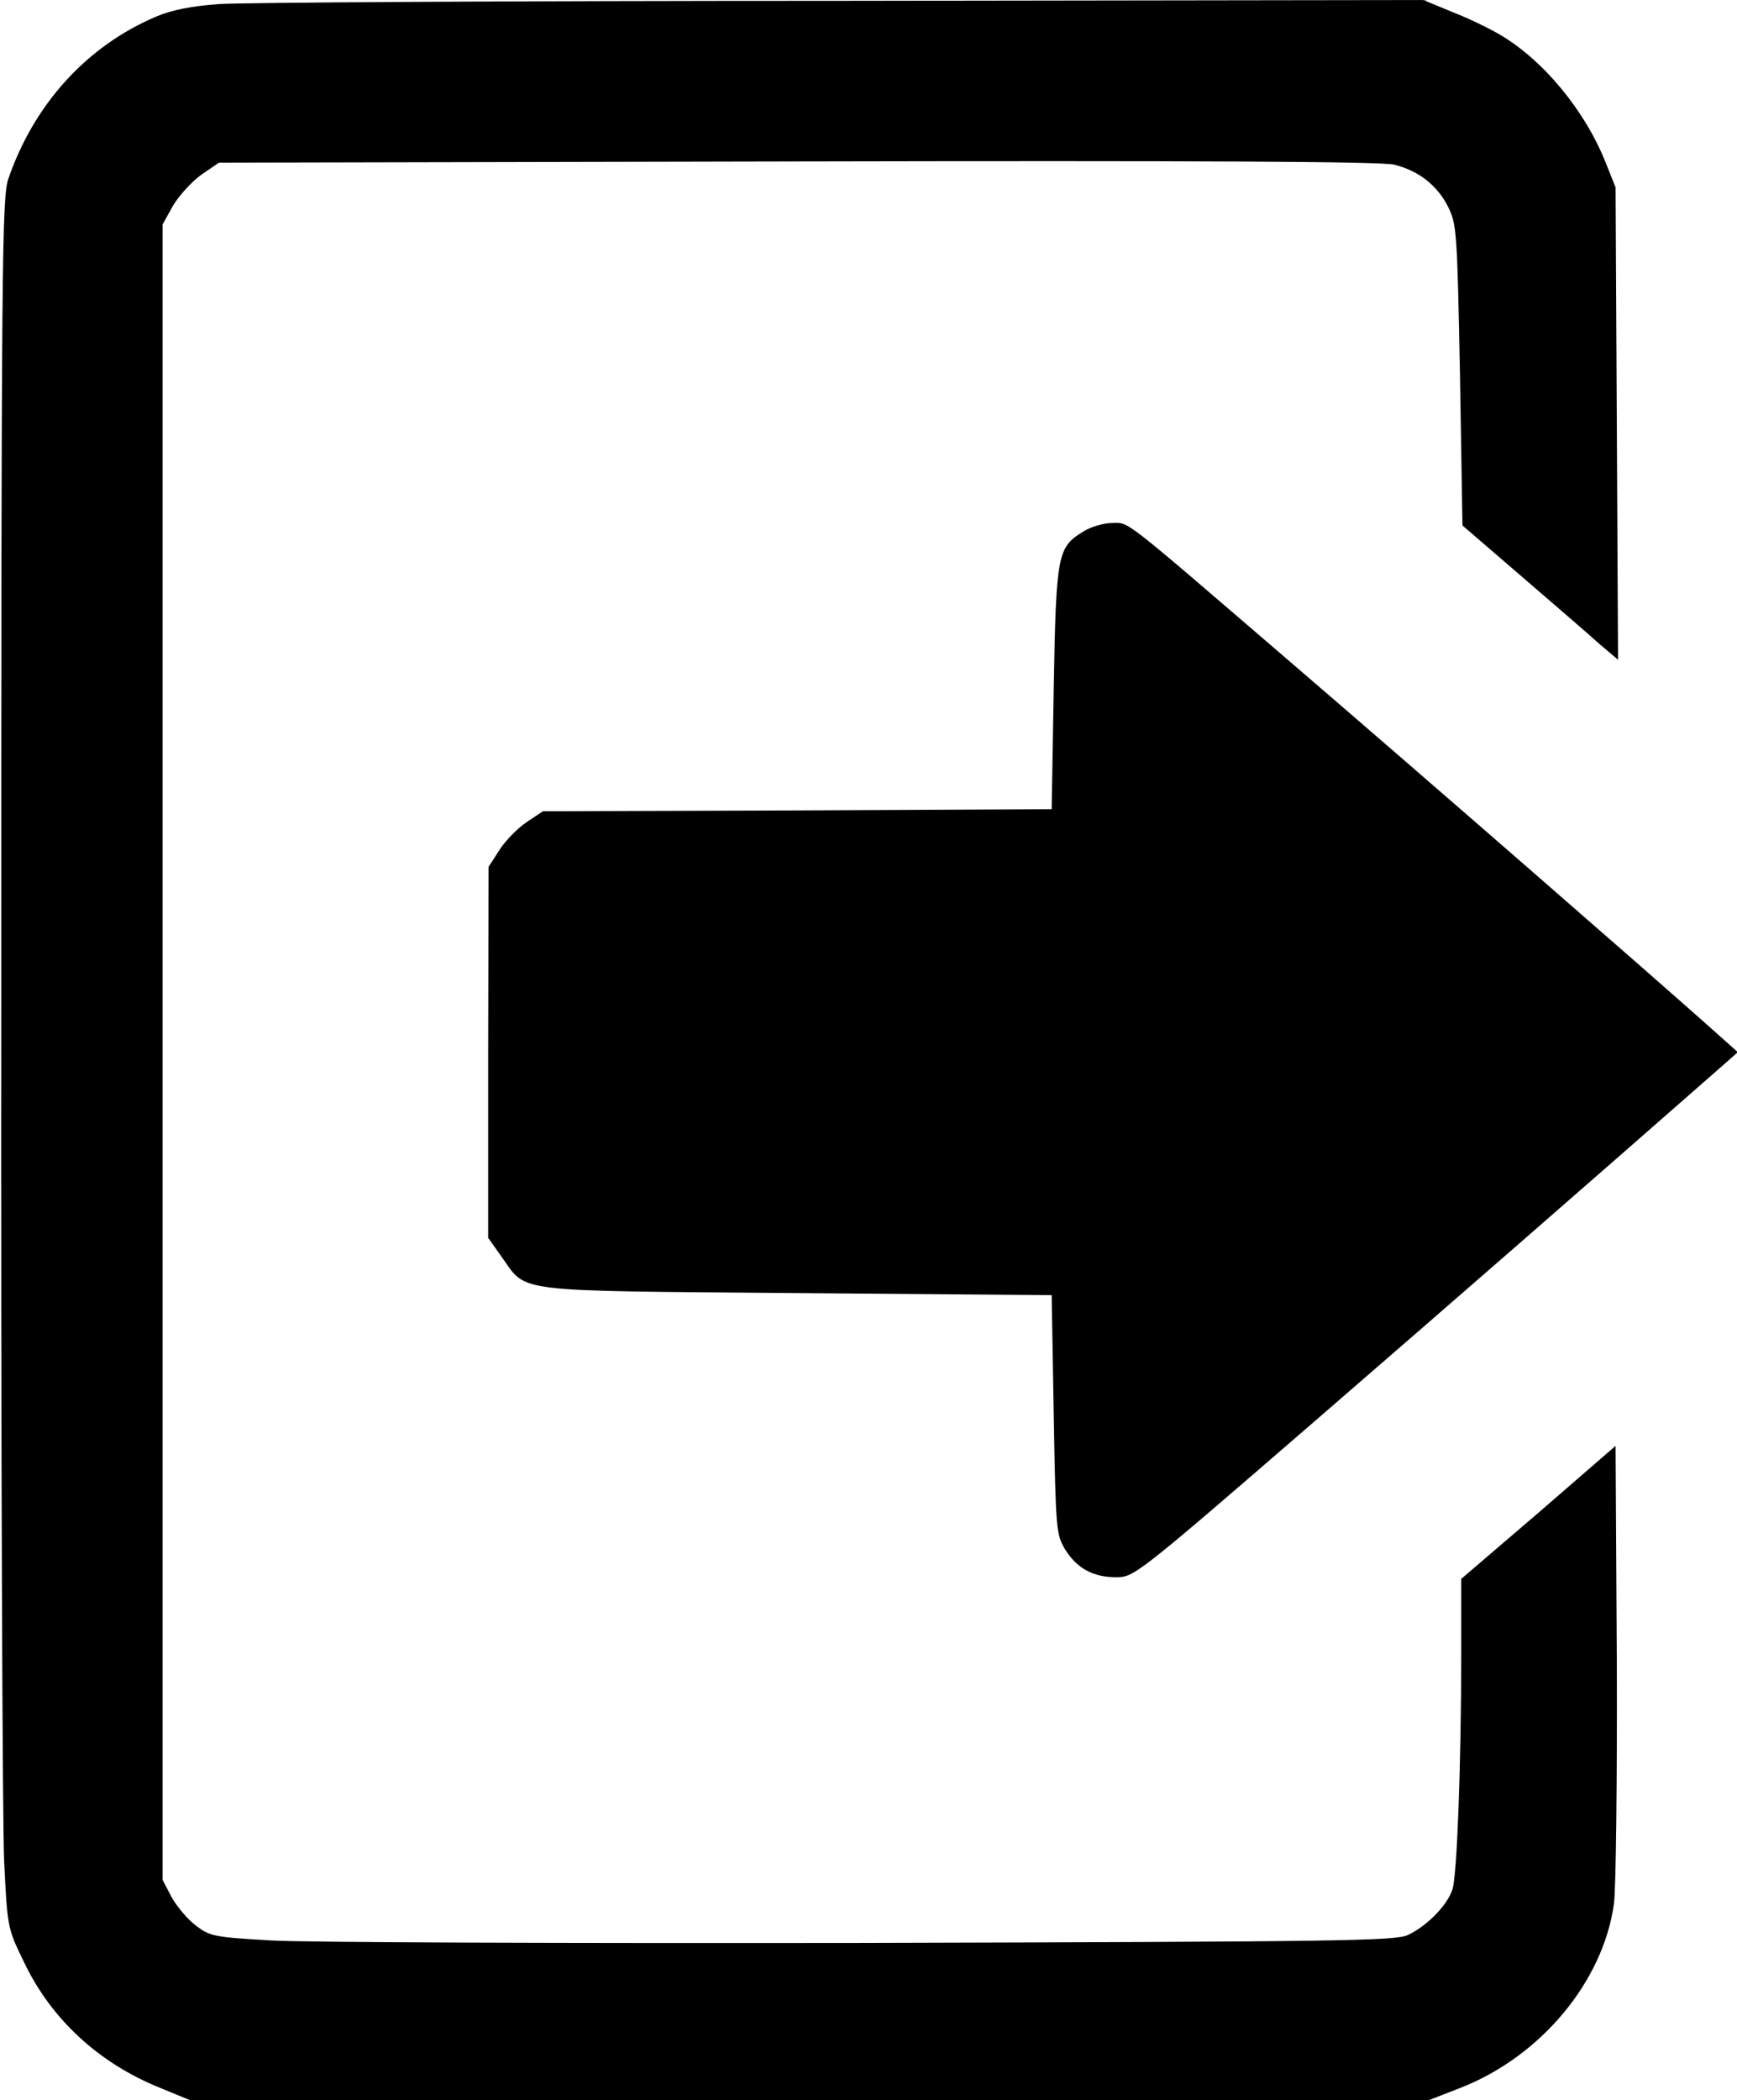
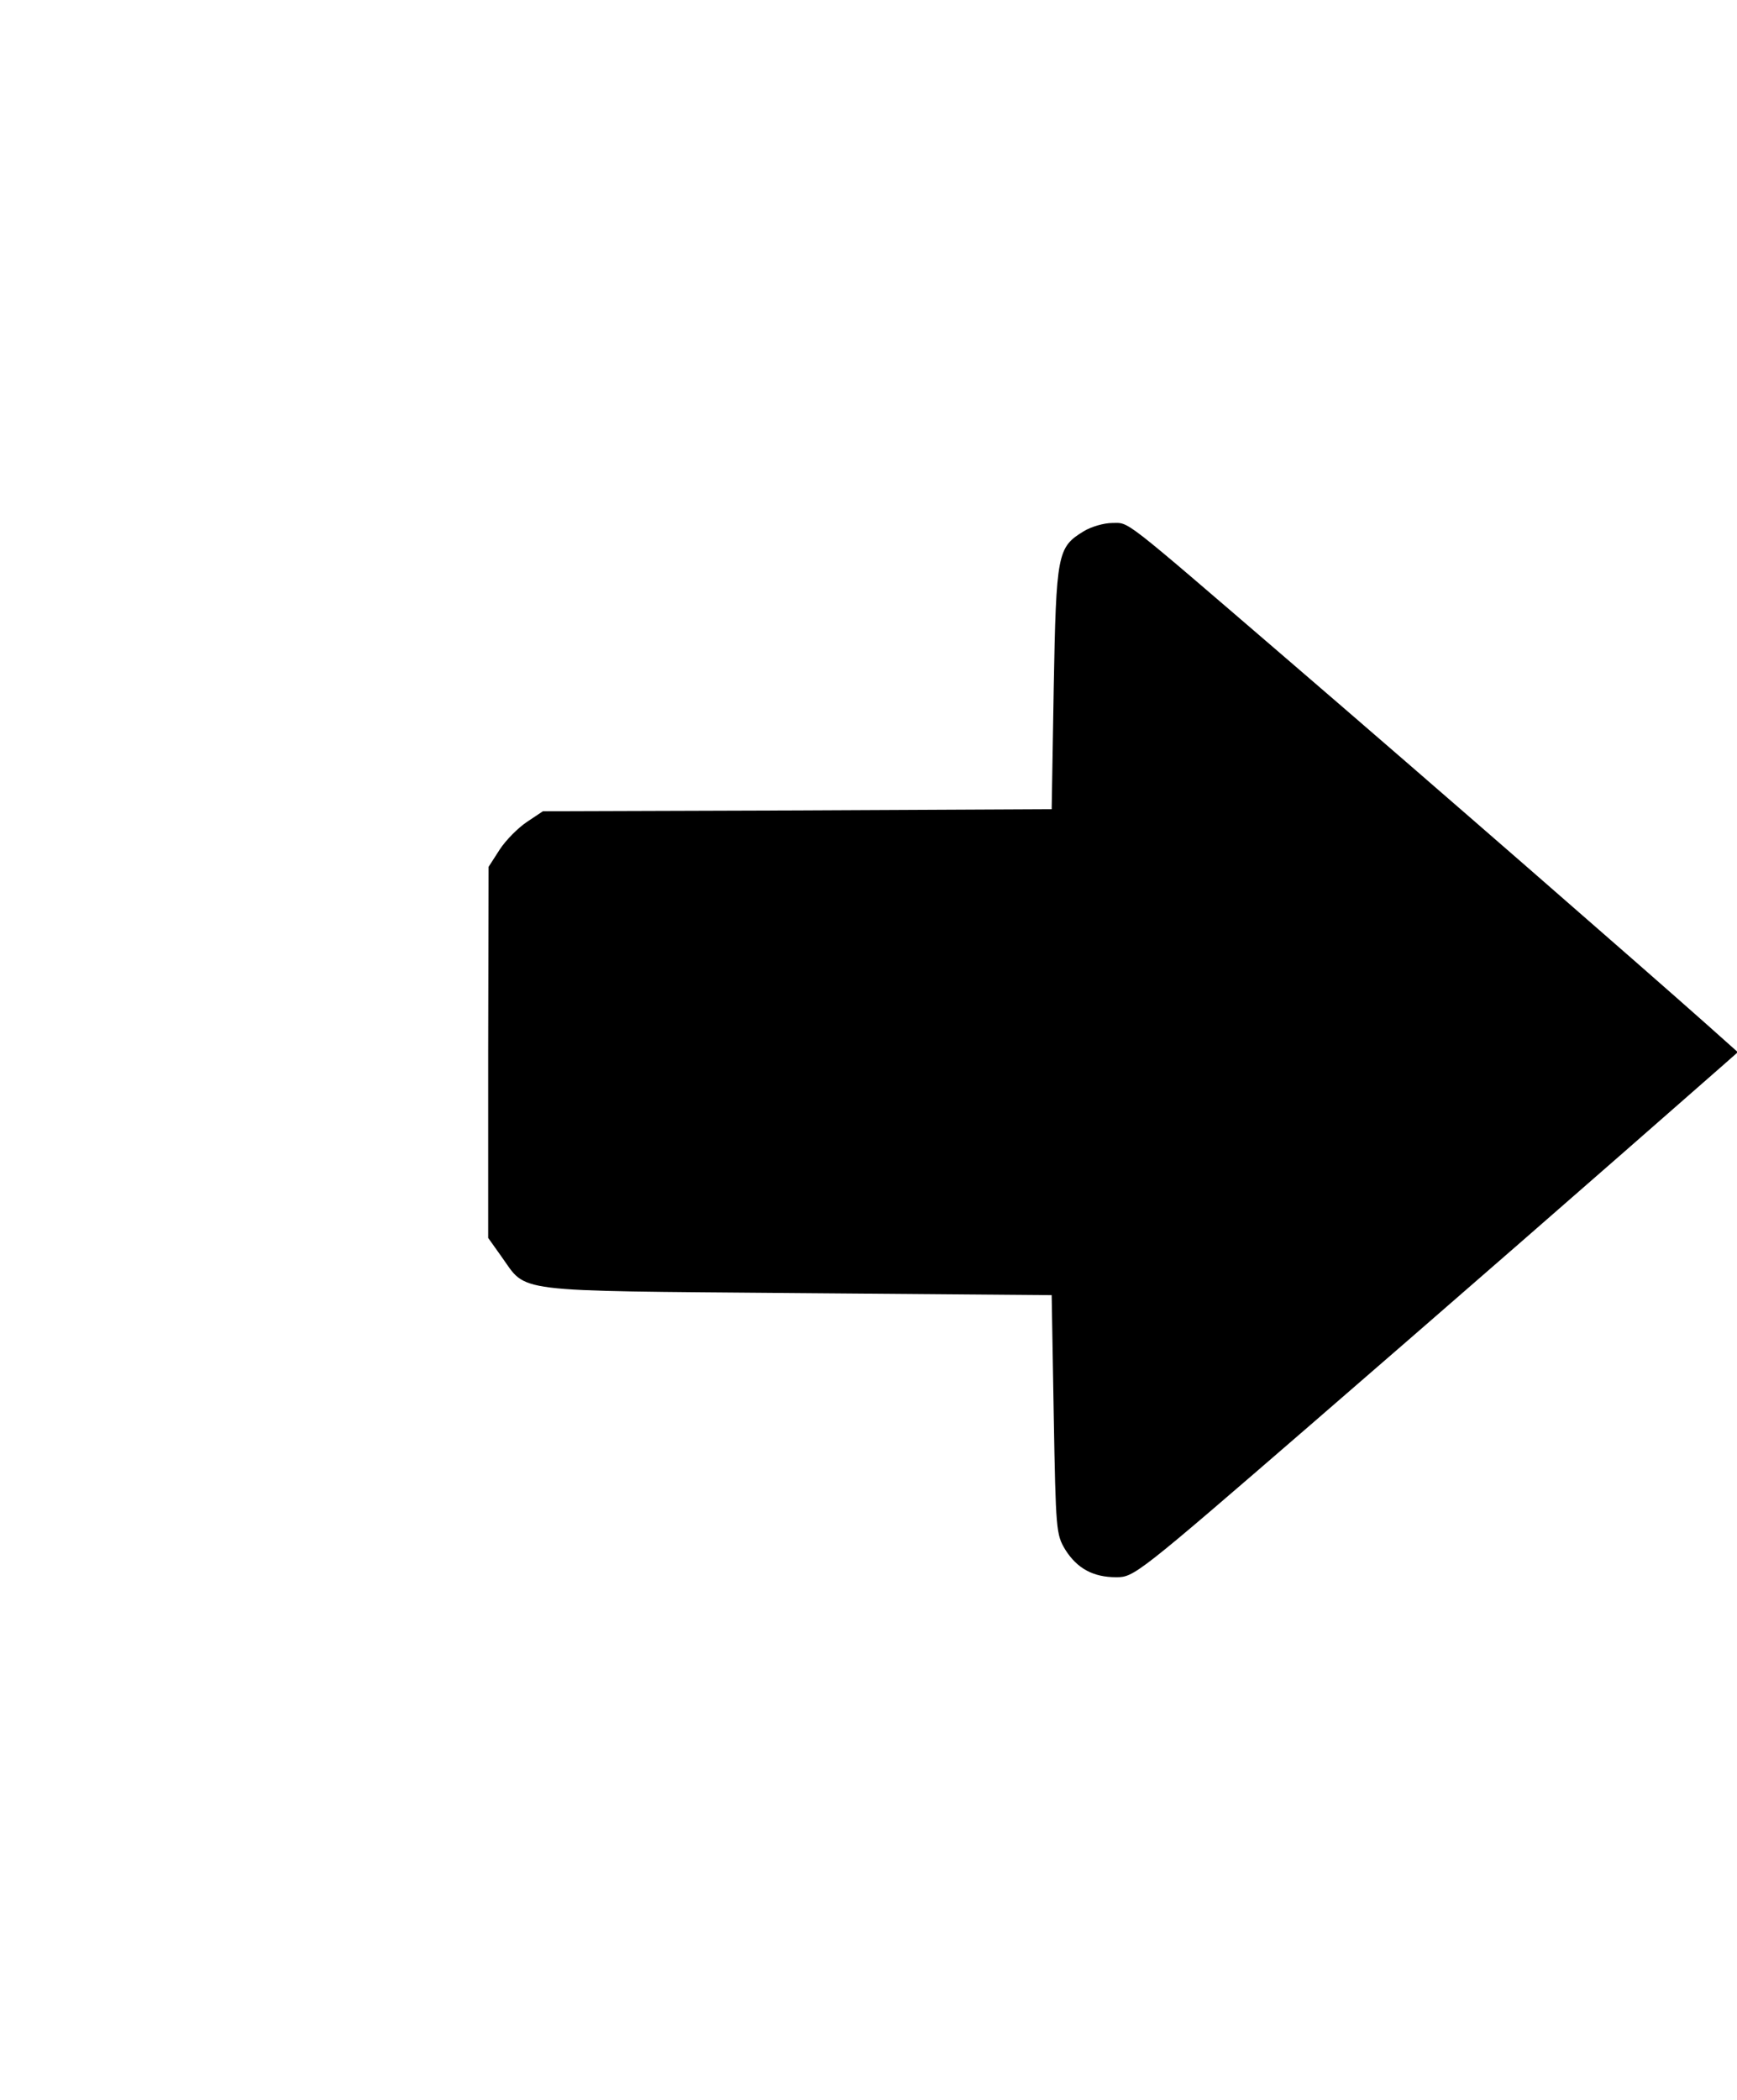
<svg xmlns="http://www.w3.org/2000/svg" version="1.0" width="422pt" height="510pt" viewBox="0 0 422 510" preserveAspectRatio="xMidYMid meet">
  <g transform="translate(0,510) scale(0.1,-0.1)" fill="#000000" stroke="none">
-     <path d="M530 5090 c-65 -5 -112 -14 -150 -30 -170 -72 -298 -214 -360 -395 -15 -46 -17 -194 -17 -1985 -1 -1064 3 -2008 7 -2098 8 -163 8 -164 48 -246 66 -139 182 -246 331 -306 l73 -30 1504 0 1505 0 77 30 c195 76 347 258 373 447 5 37 8 301 7 590 l-3 522 -187 -162 -188 -161 0 -181 c0 -264 -10 -535 -21 -572 -12 -39 -62 -90 -109 -112 -32 -14 -157 -16 -1325 -19 -710 -1 -1356 1 -1436 6 -139 8 -149 10 -183 36 -20 15 -46 46 -59 69 l-22 42 0 2010 0 2010 25 45 c14 24 45 58 68 75 l44 30 1409 3 c955 2 1421 0 1447 -8 59 -15 103 -50 129 -100 22 -44 23 -55 30 -410 l6 -366 144 -124 c80 -69 165 -142 189 -164 l45 -38 -3 573 -3 574 -24 60 c-50 126 -152 250 -259 312 -24 14 -75 39 -114 54 l-70 29 -1417 -2 c-779 0 -1459 -4 -1511 -8z" />
    <path d="M2633 3810 c-64 -39 -67 -53 -73 -380 l-5 -295 -618 -3 -618 -2 -39 -26 c-21 -14 -51 -44 -66 -67 l-27 -42 -1 -450 0 -451 32 -45 c64 -89 15 -83 717 -89 l620 -5 5 -290 c5 -283 6 -291 28 -328 29 -46 68 -67 124 -67 43 0 51 6 473 371 349 302 684 594 1003 874 l34 30 -74 66 c-145 129 -668 585 -1023 890 -405 348 -380 329 -423 329 -20 0 -51 -9 -69 -20z" />
  </g>
</svg>